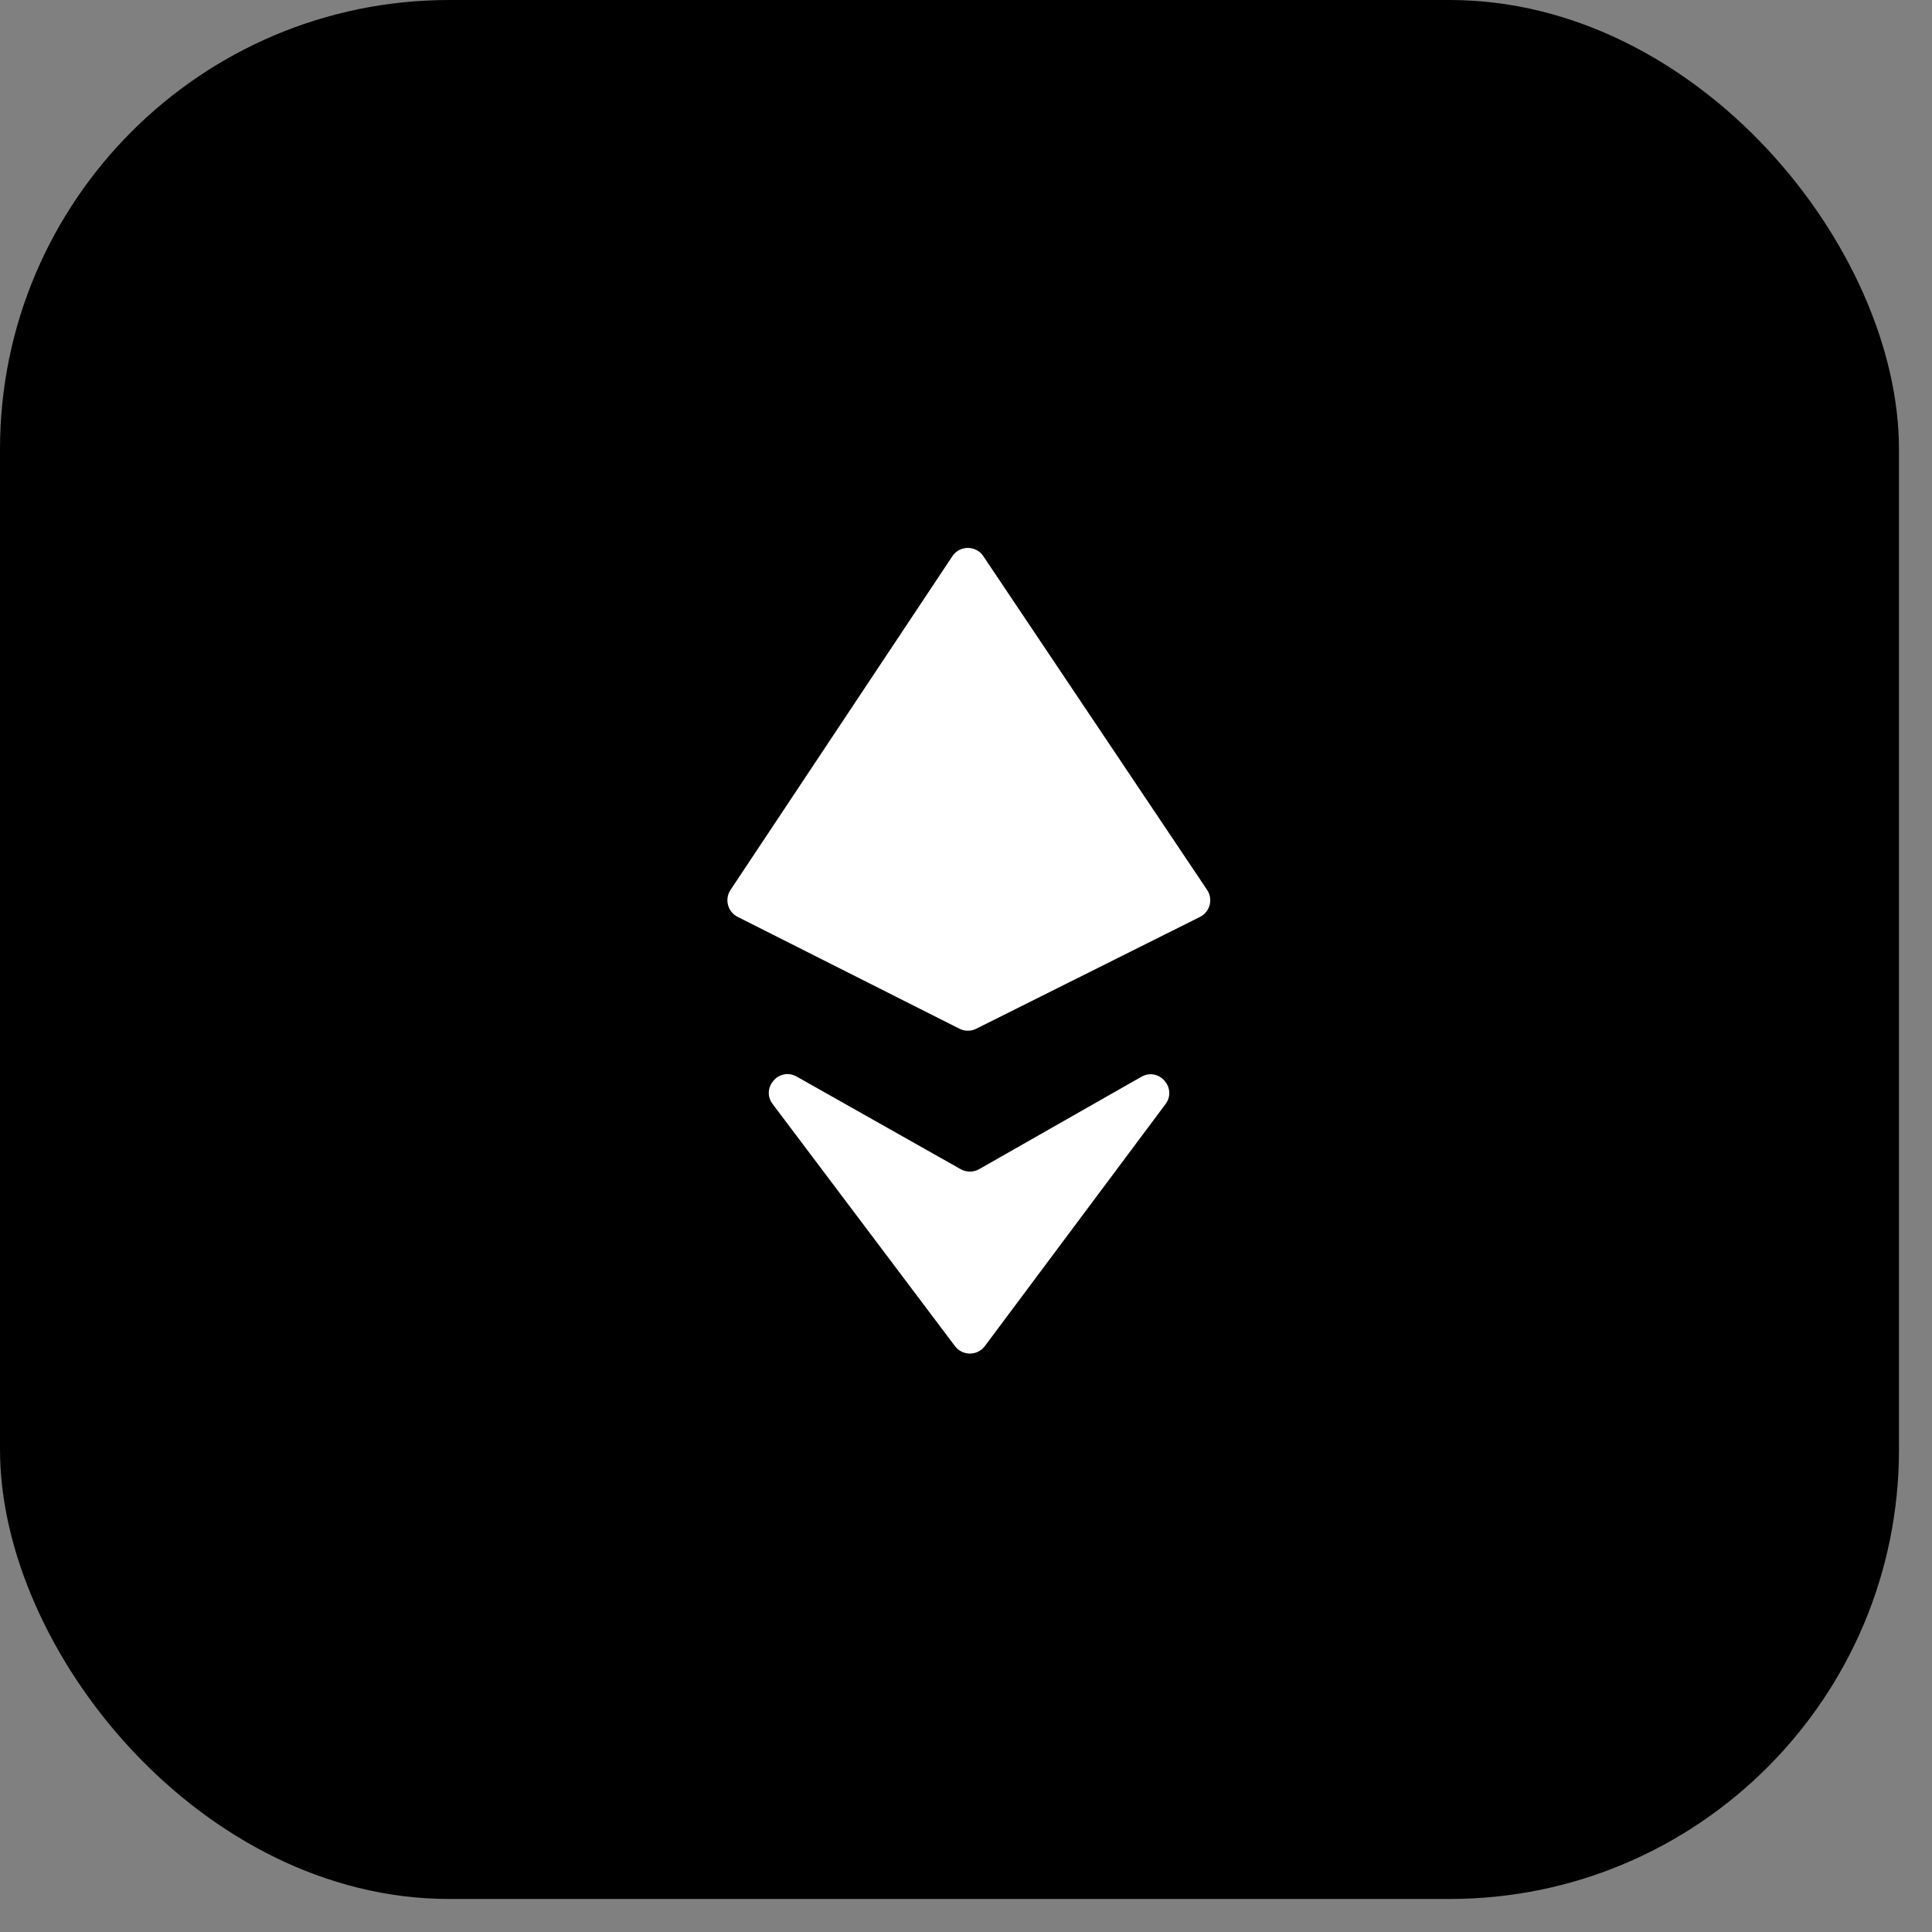
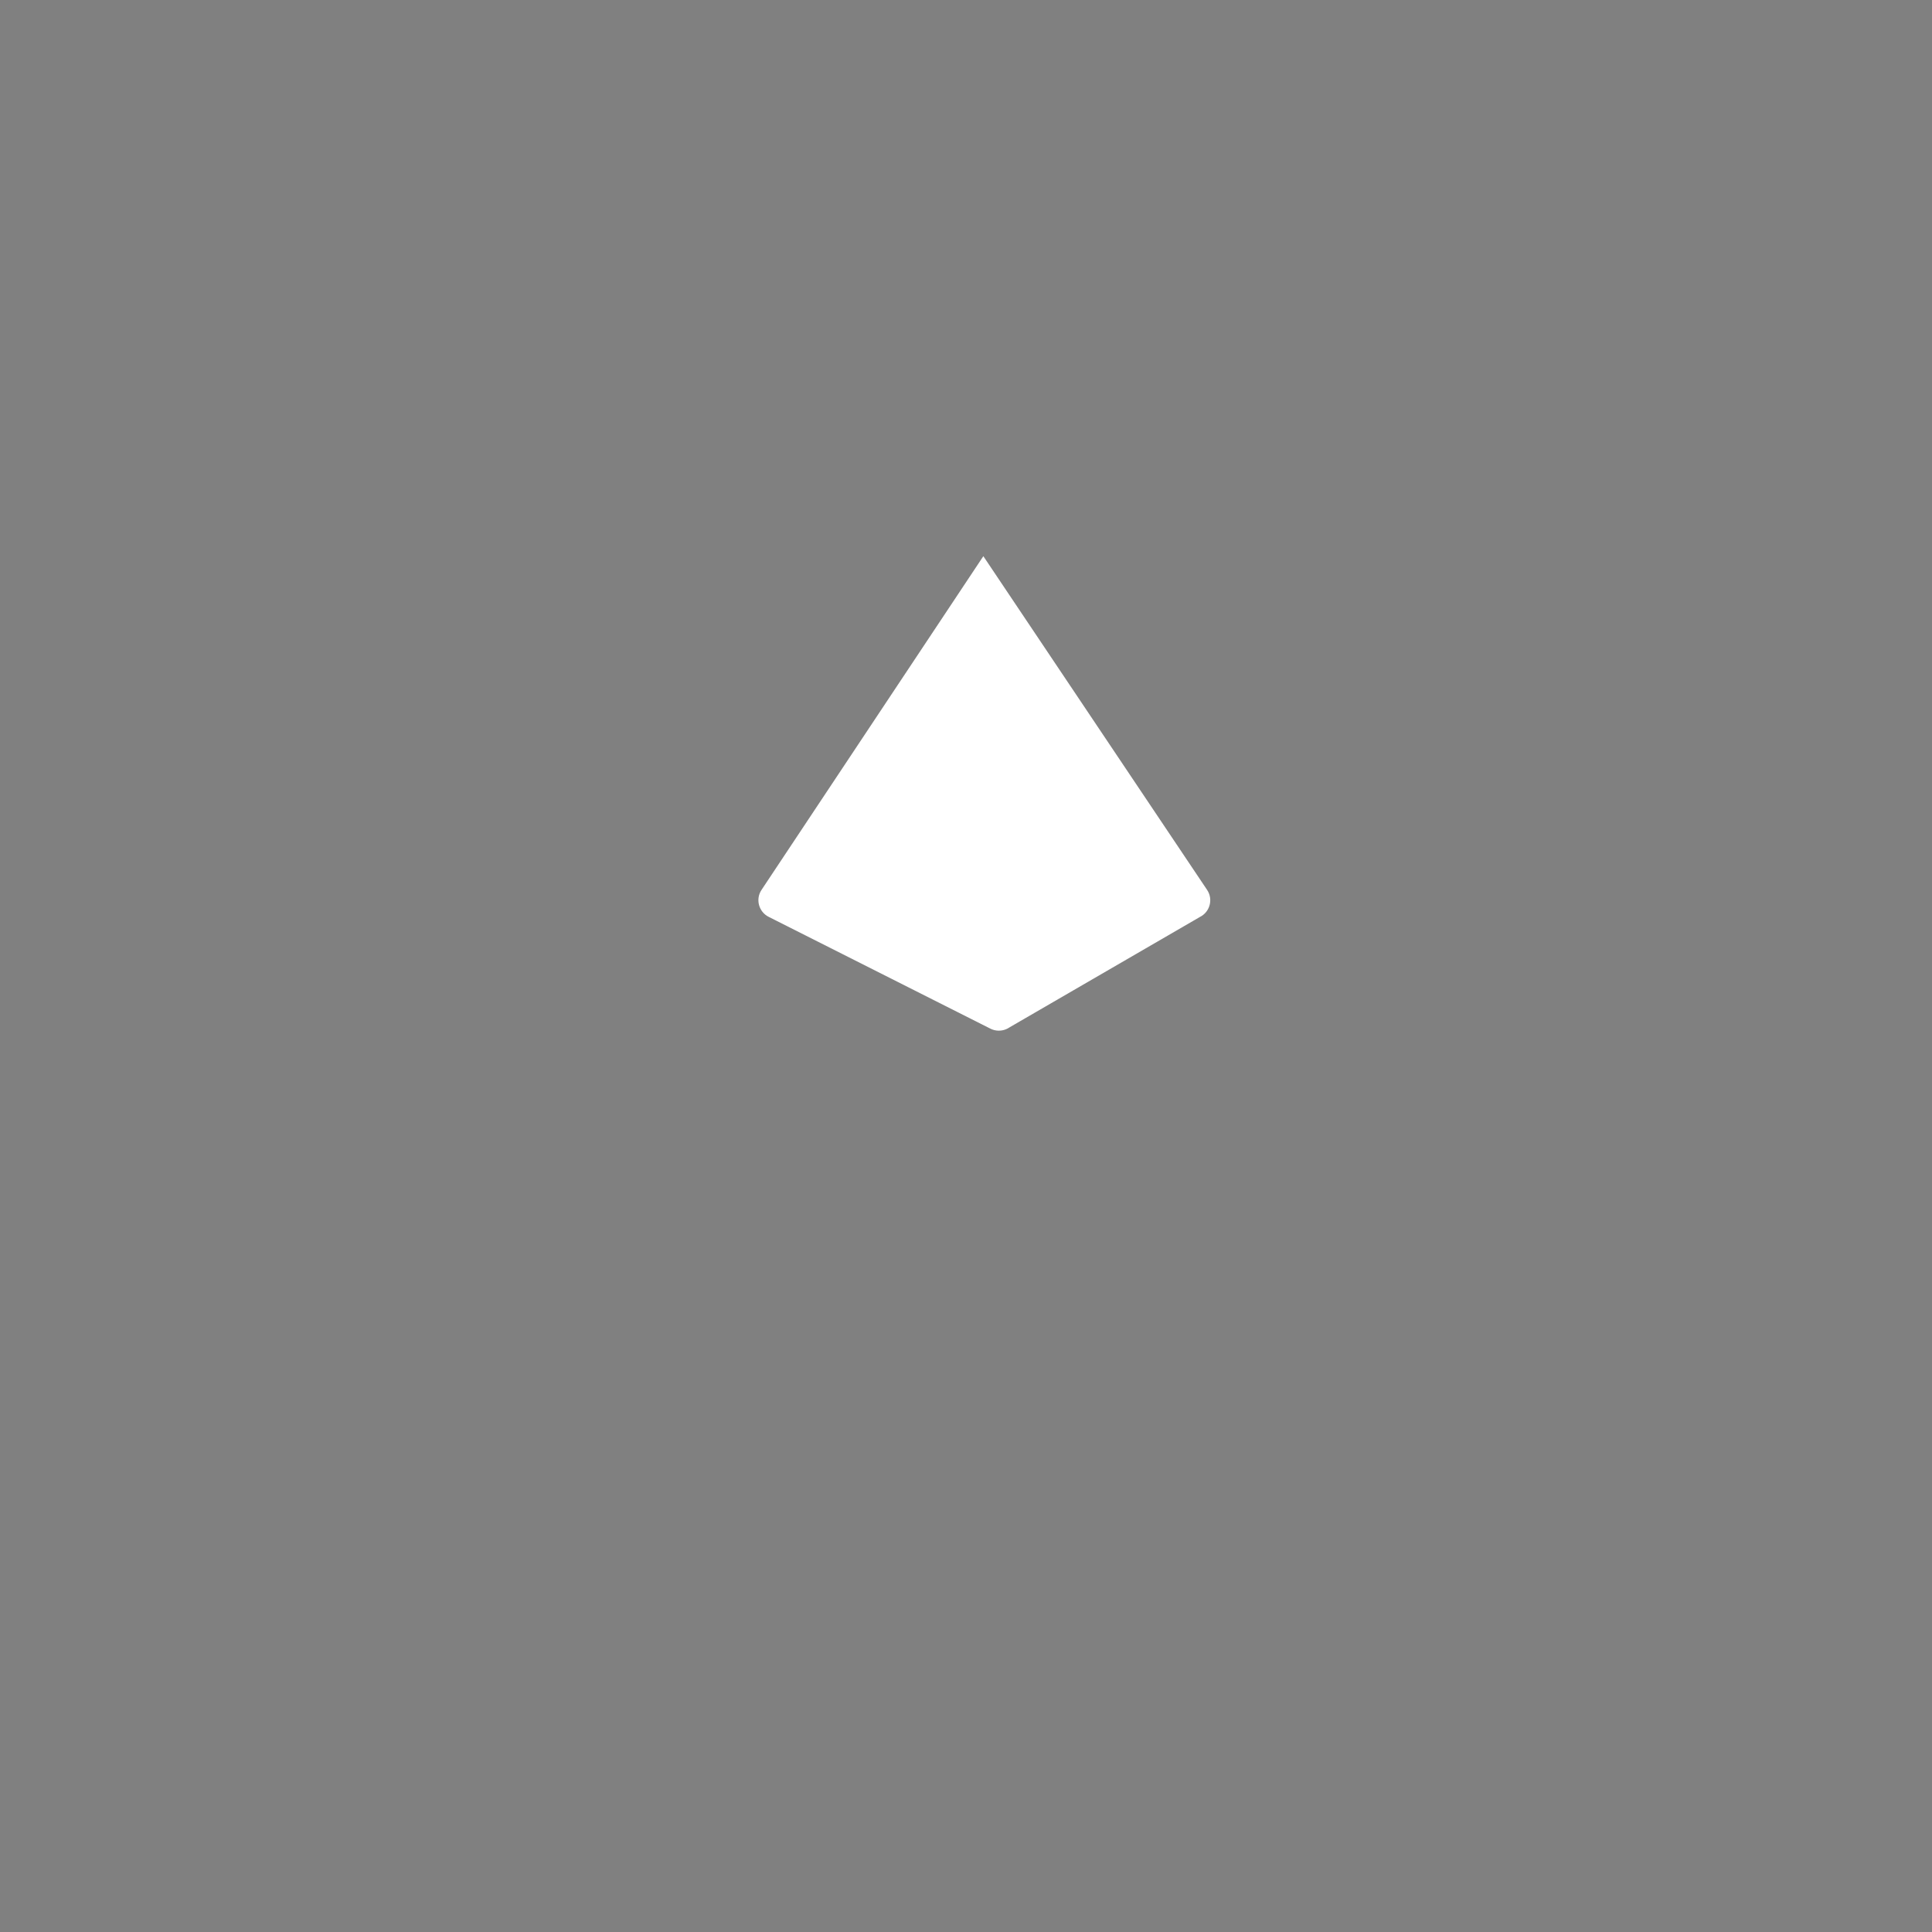
<svg xmlns="http://www.w3.org/2000/svg" fill="none" height="43" viewBox="0 0 43 43" width="43">
  <rect x="0" y="0" width="43" height="43" fill="#808080" stroke="none" />
-   <rect fill="#000" height="42.265" rx="10" width="42.265" />
  <g fill="#fff">
-     <path d="m26.707 20.408c.224-.112.298-.395.159-.602l-4.98-7.427c-.165-.246-.527-.245-.69.001l-4.937 7.427c-.138.207-.063.488.159.6l4.936 2.489c.117.059.255.059.372.001z" />
-     <path d="m25.939 24.576c.269-.36-.147-.832-.538-.609l-3.609 2.055c-.127.072-.282.072-.409.001l-3.65-2.061c-.392-.221-.806.252-.536.611l4.058 5.388c.167.221.498.22.664-.001z" />
+     <path d="m26.707 20.408c.224-.112.298-.395.159-.602l-4.98-7.427l-4.937 7.427c-.138.207-.063.488.159.6l4.936 2.489c.117.059.255.059.372.001z" />
  </g>
</svg>